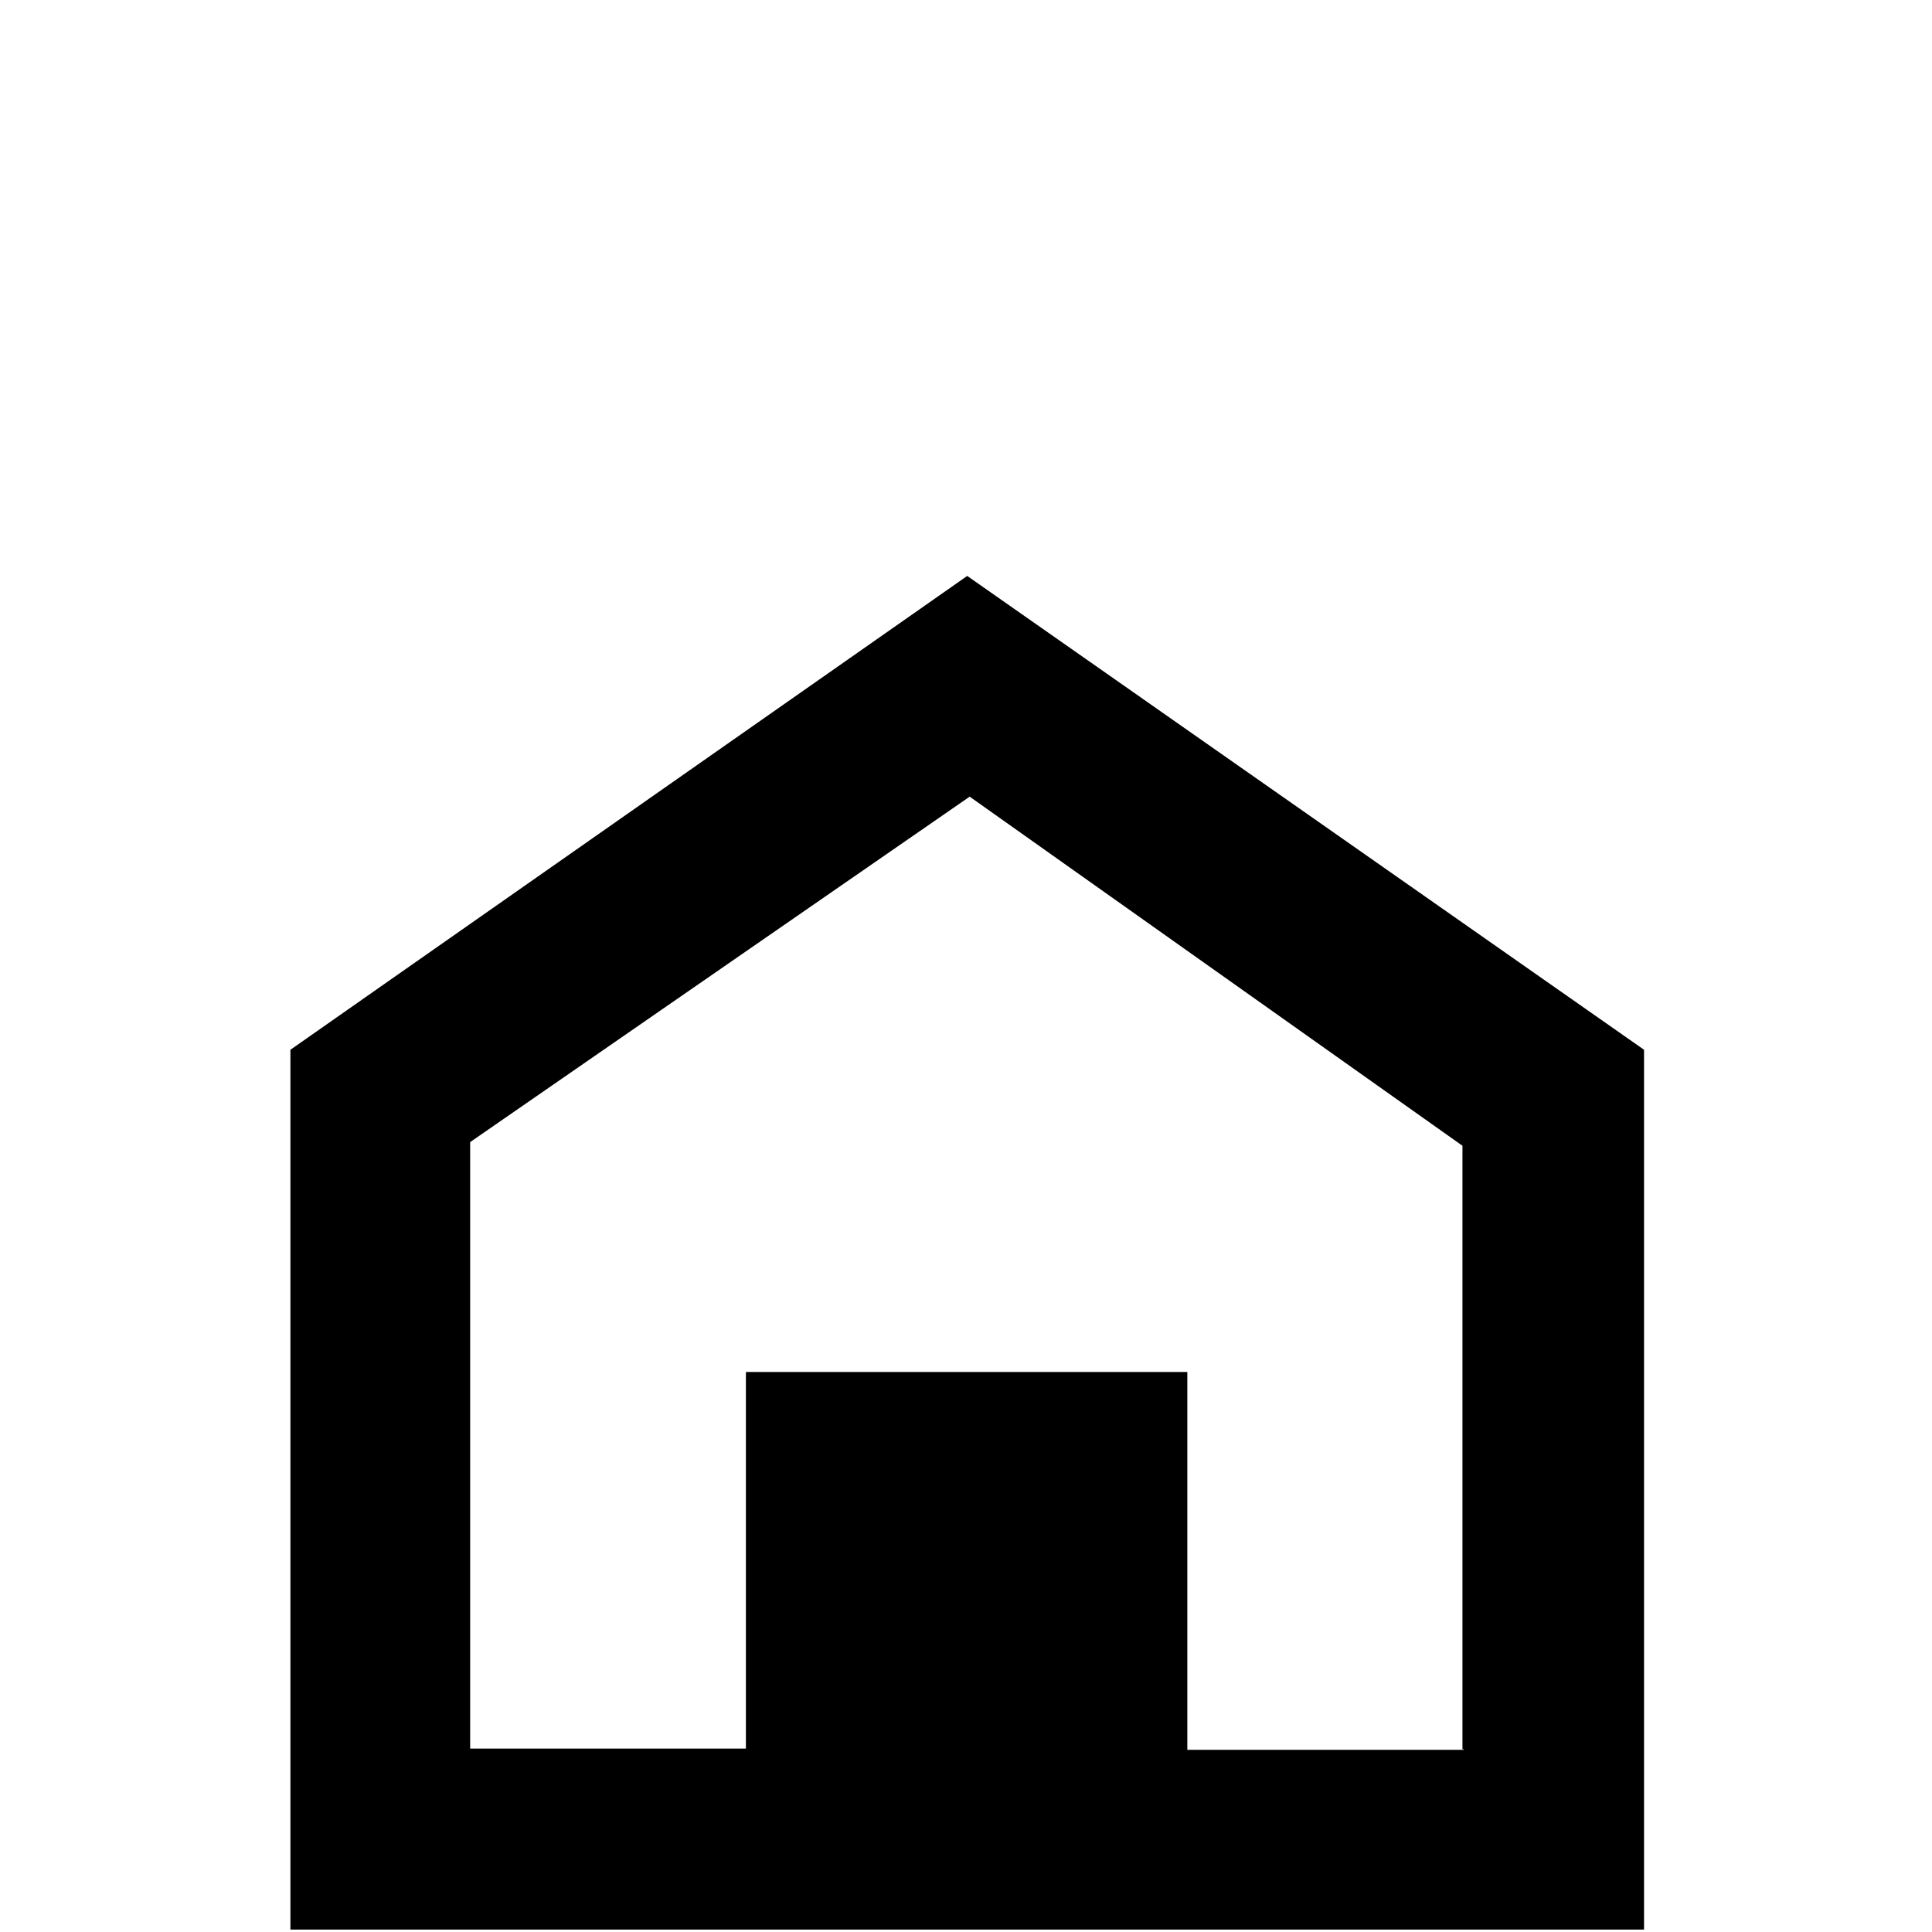
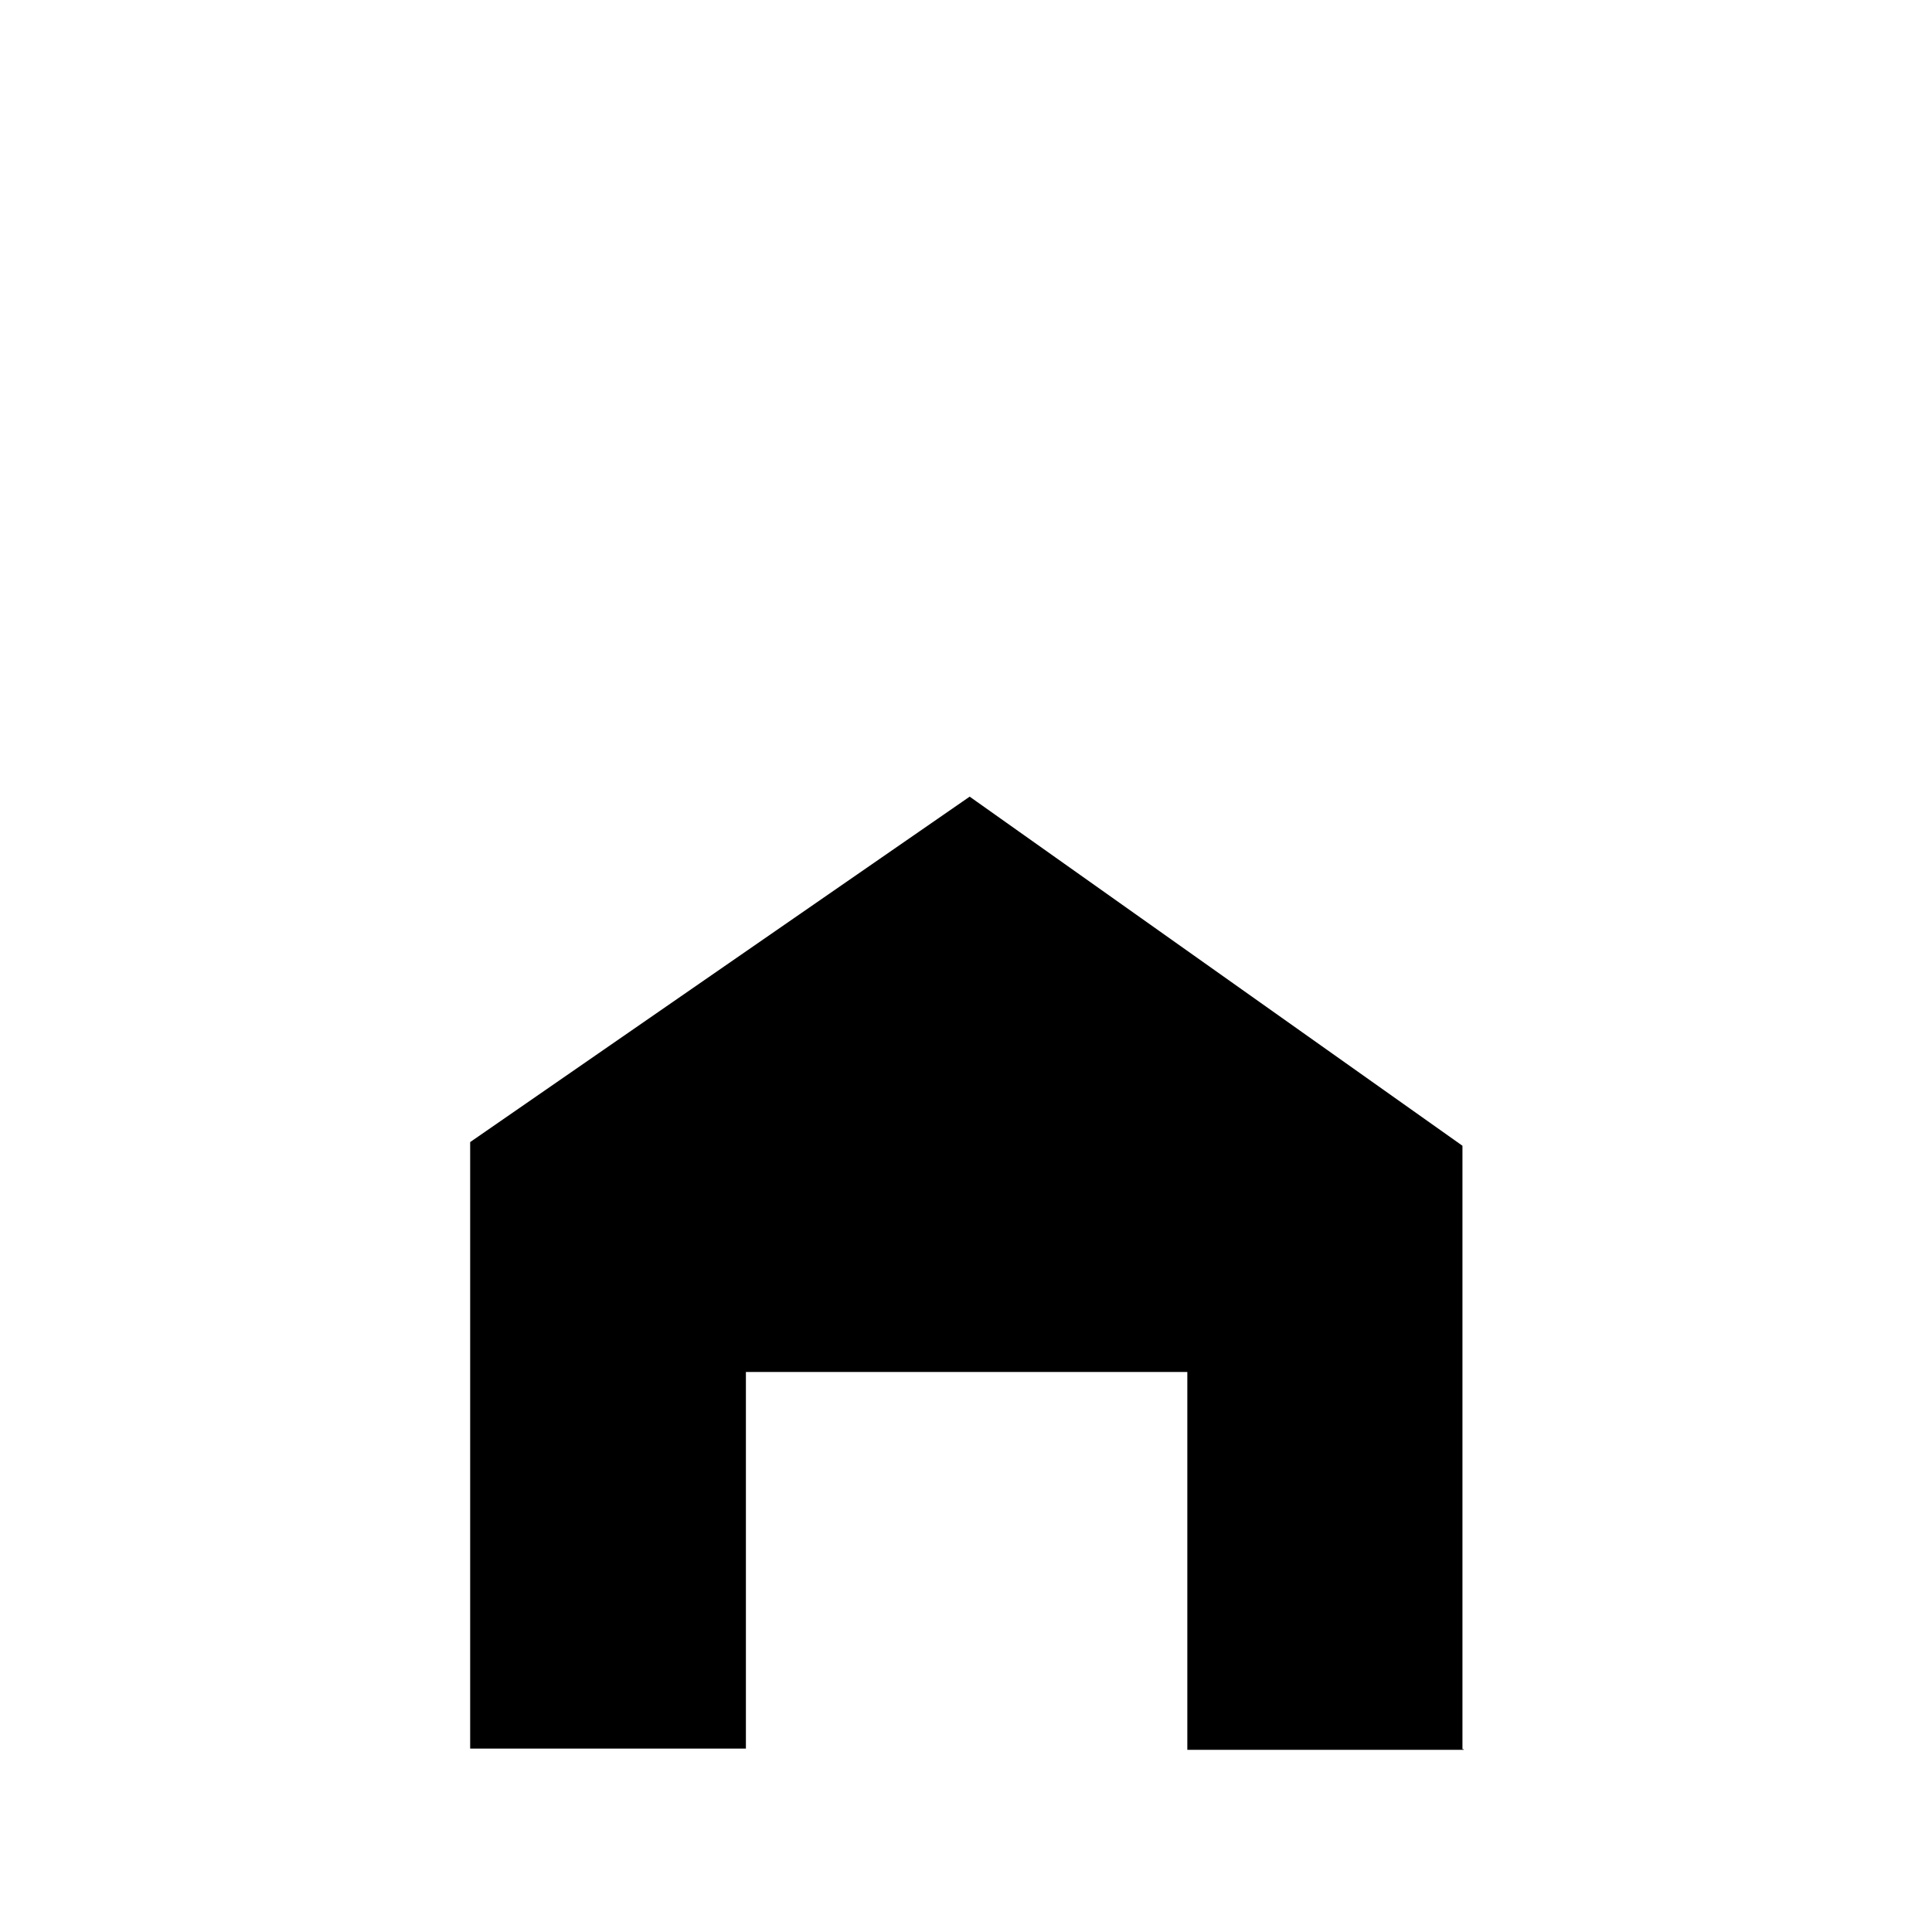
<svg xmlns="http://www.w3.org/2000/svg" version="1.1" id="レイヤー_1" x="0px" y="0px" viewBox="0 0 316 316" style="enable-background:new 0 0 316 316;" xml:space="preserve" width="316" height="316">
-   <path d="M158.2,94.2L47.5,171.7v143.9h221.4V171.7L158.2,94.2z M239.4,286.2h-45.2v-61.8h-72.2V286H76.9v-99.2l81.7-56.5l80.6,57.1 v98.7H239.4z" />
+   <path d="M158.2,94.2L47.5,171.7v143.9V171.7L158.2,94.2z M239.4,286.2h-45.2v-61.8h-72.2V286H76.9v-99.2l81.7-56.5l80.6,57.1 v98.7H239.4z" />
</svg>